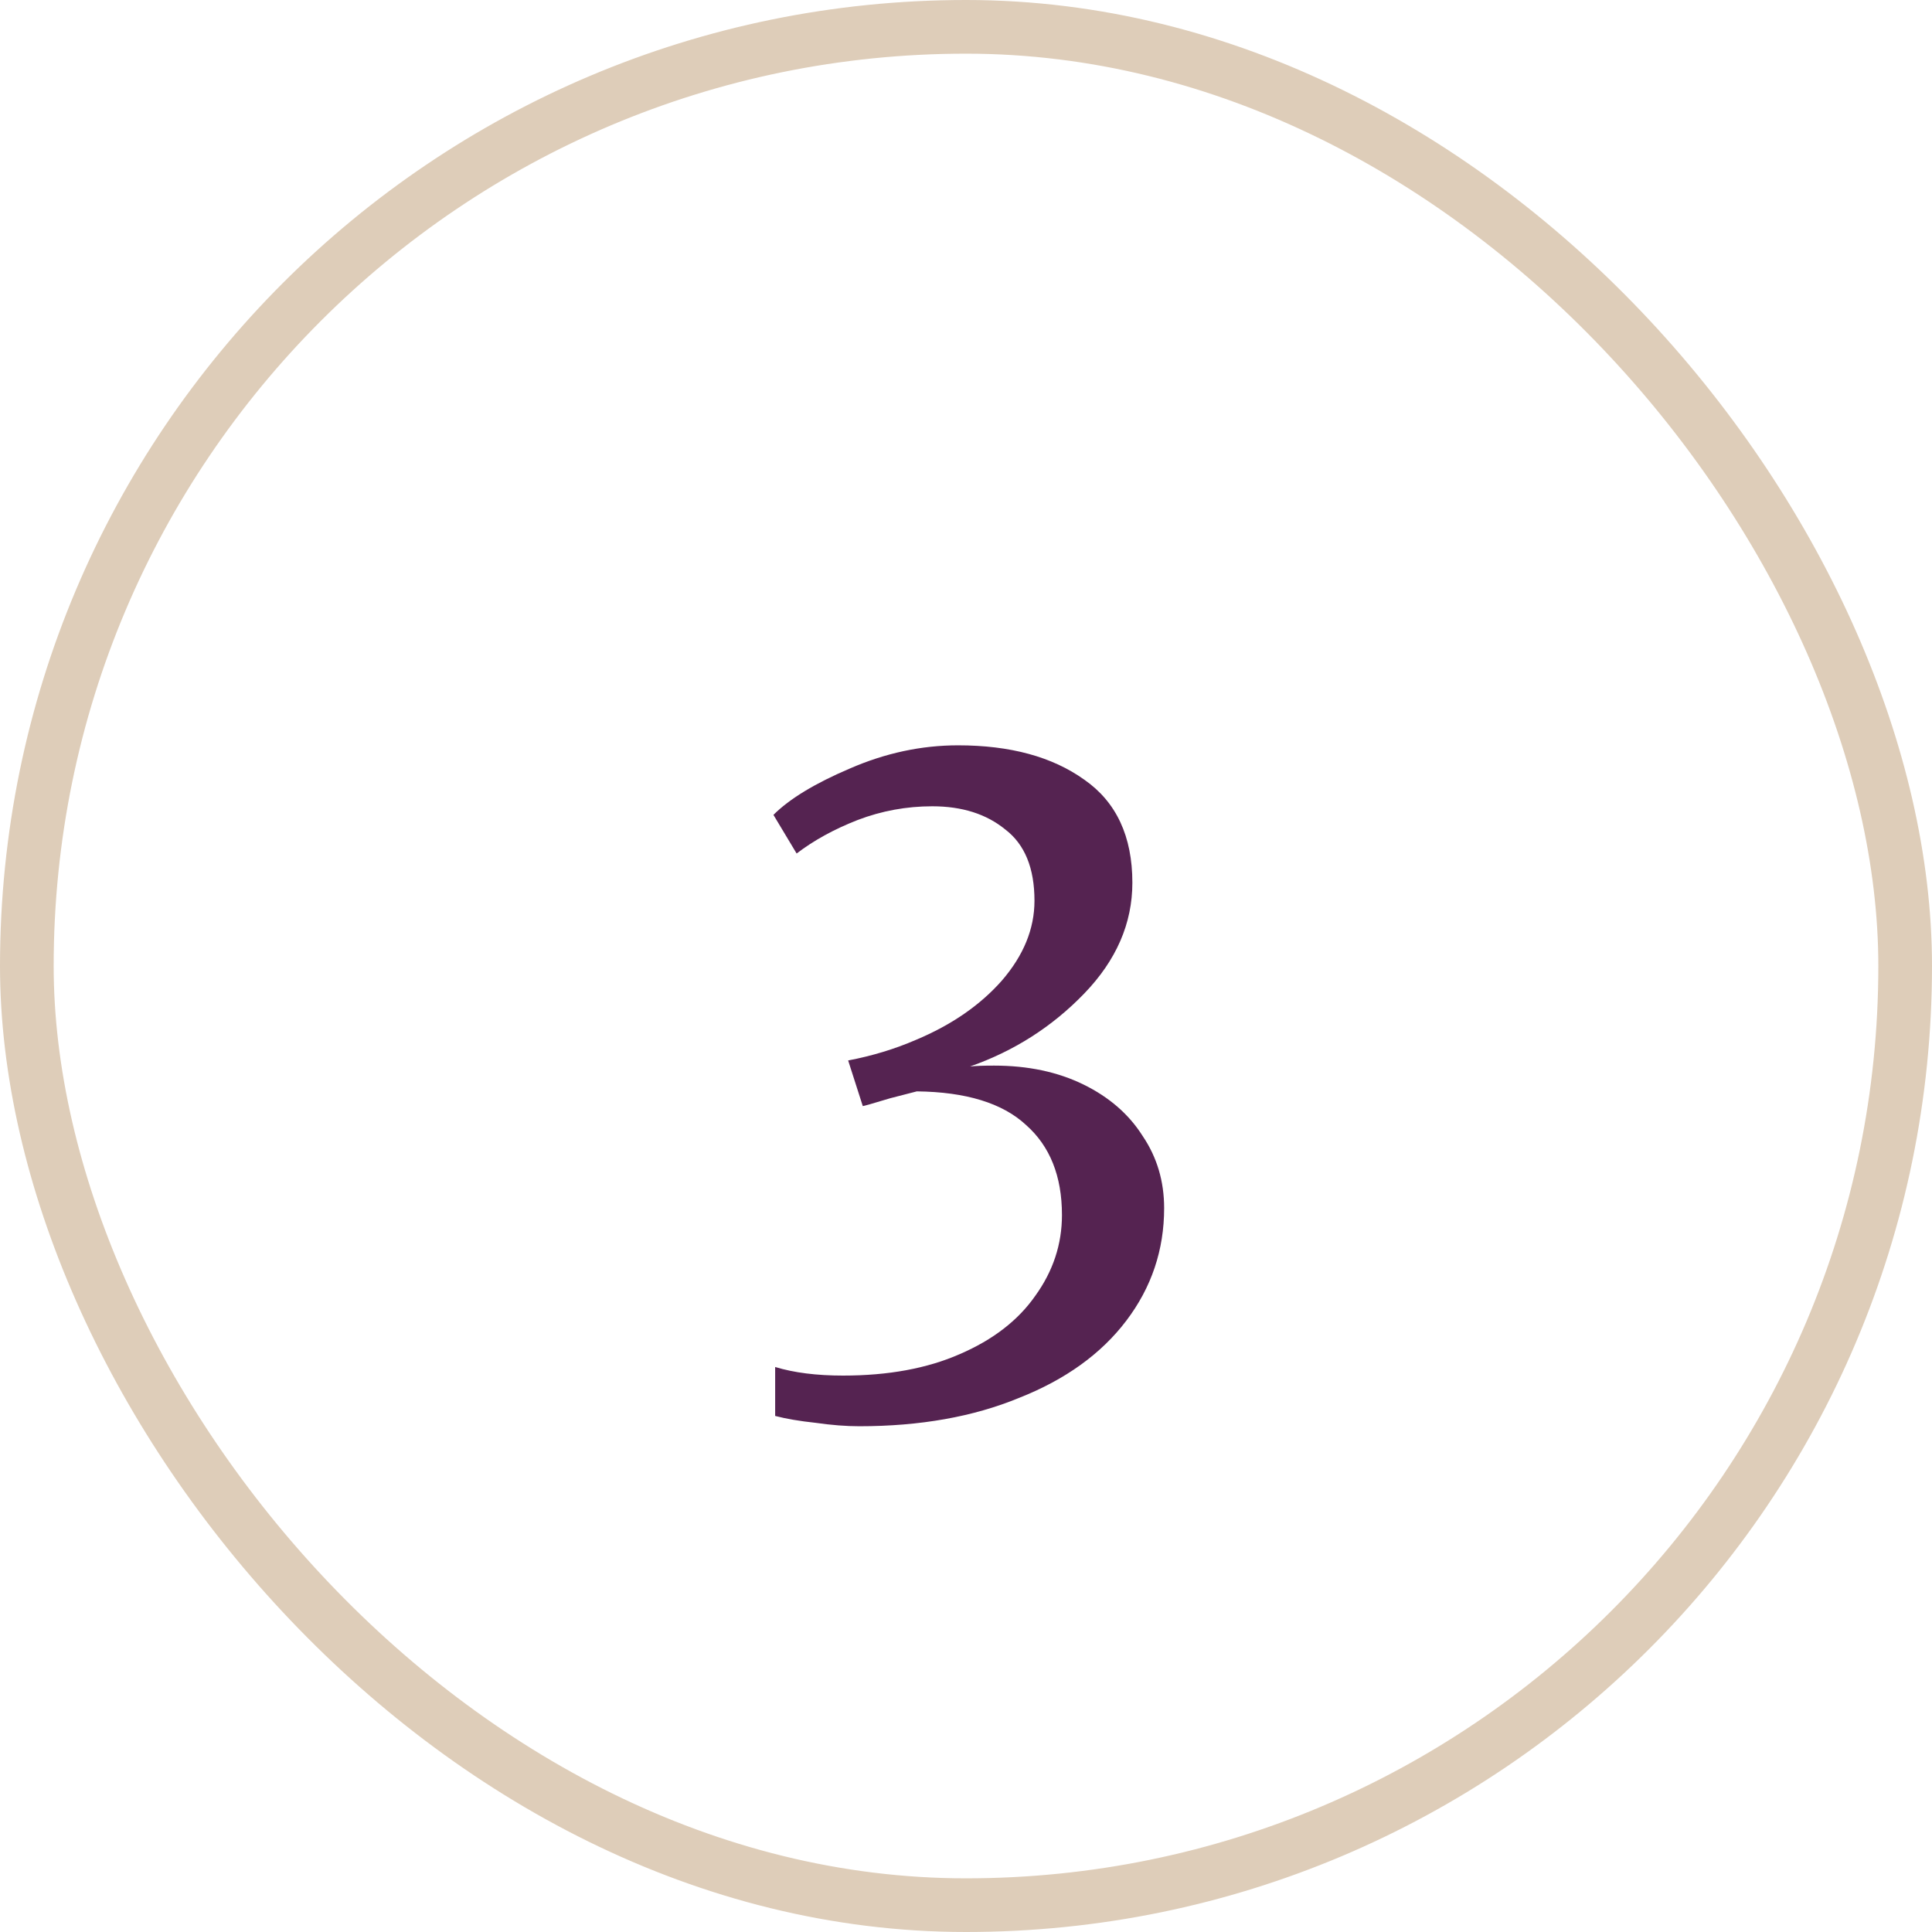
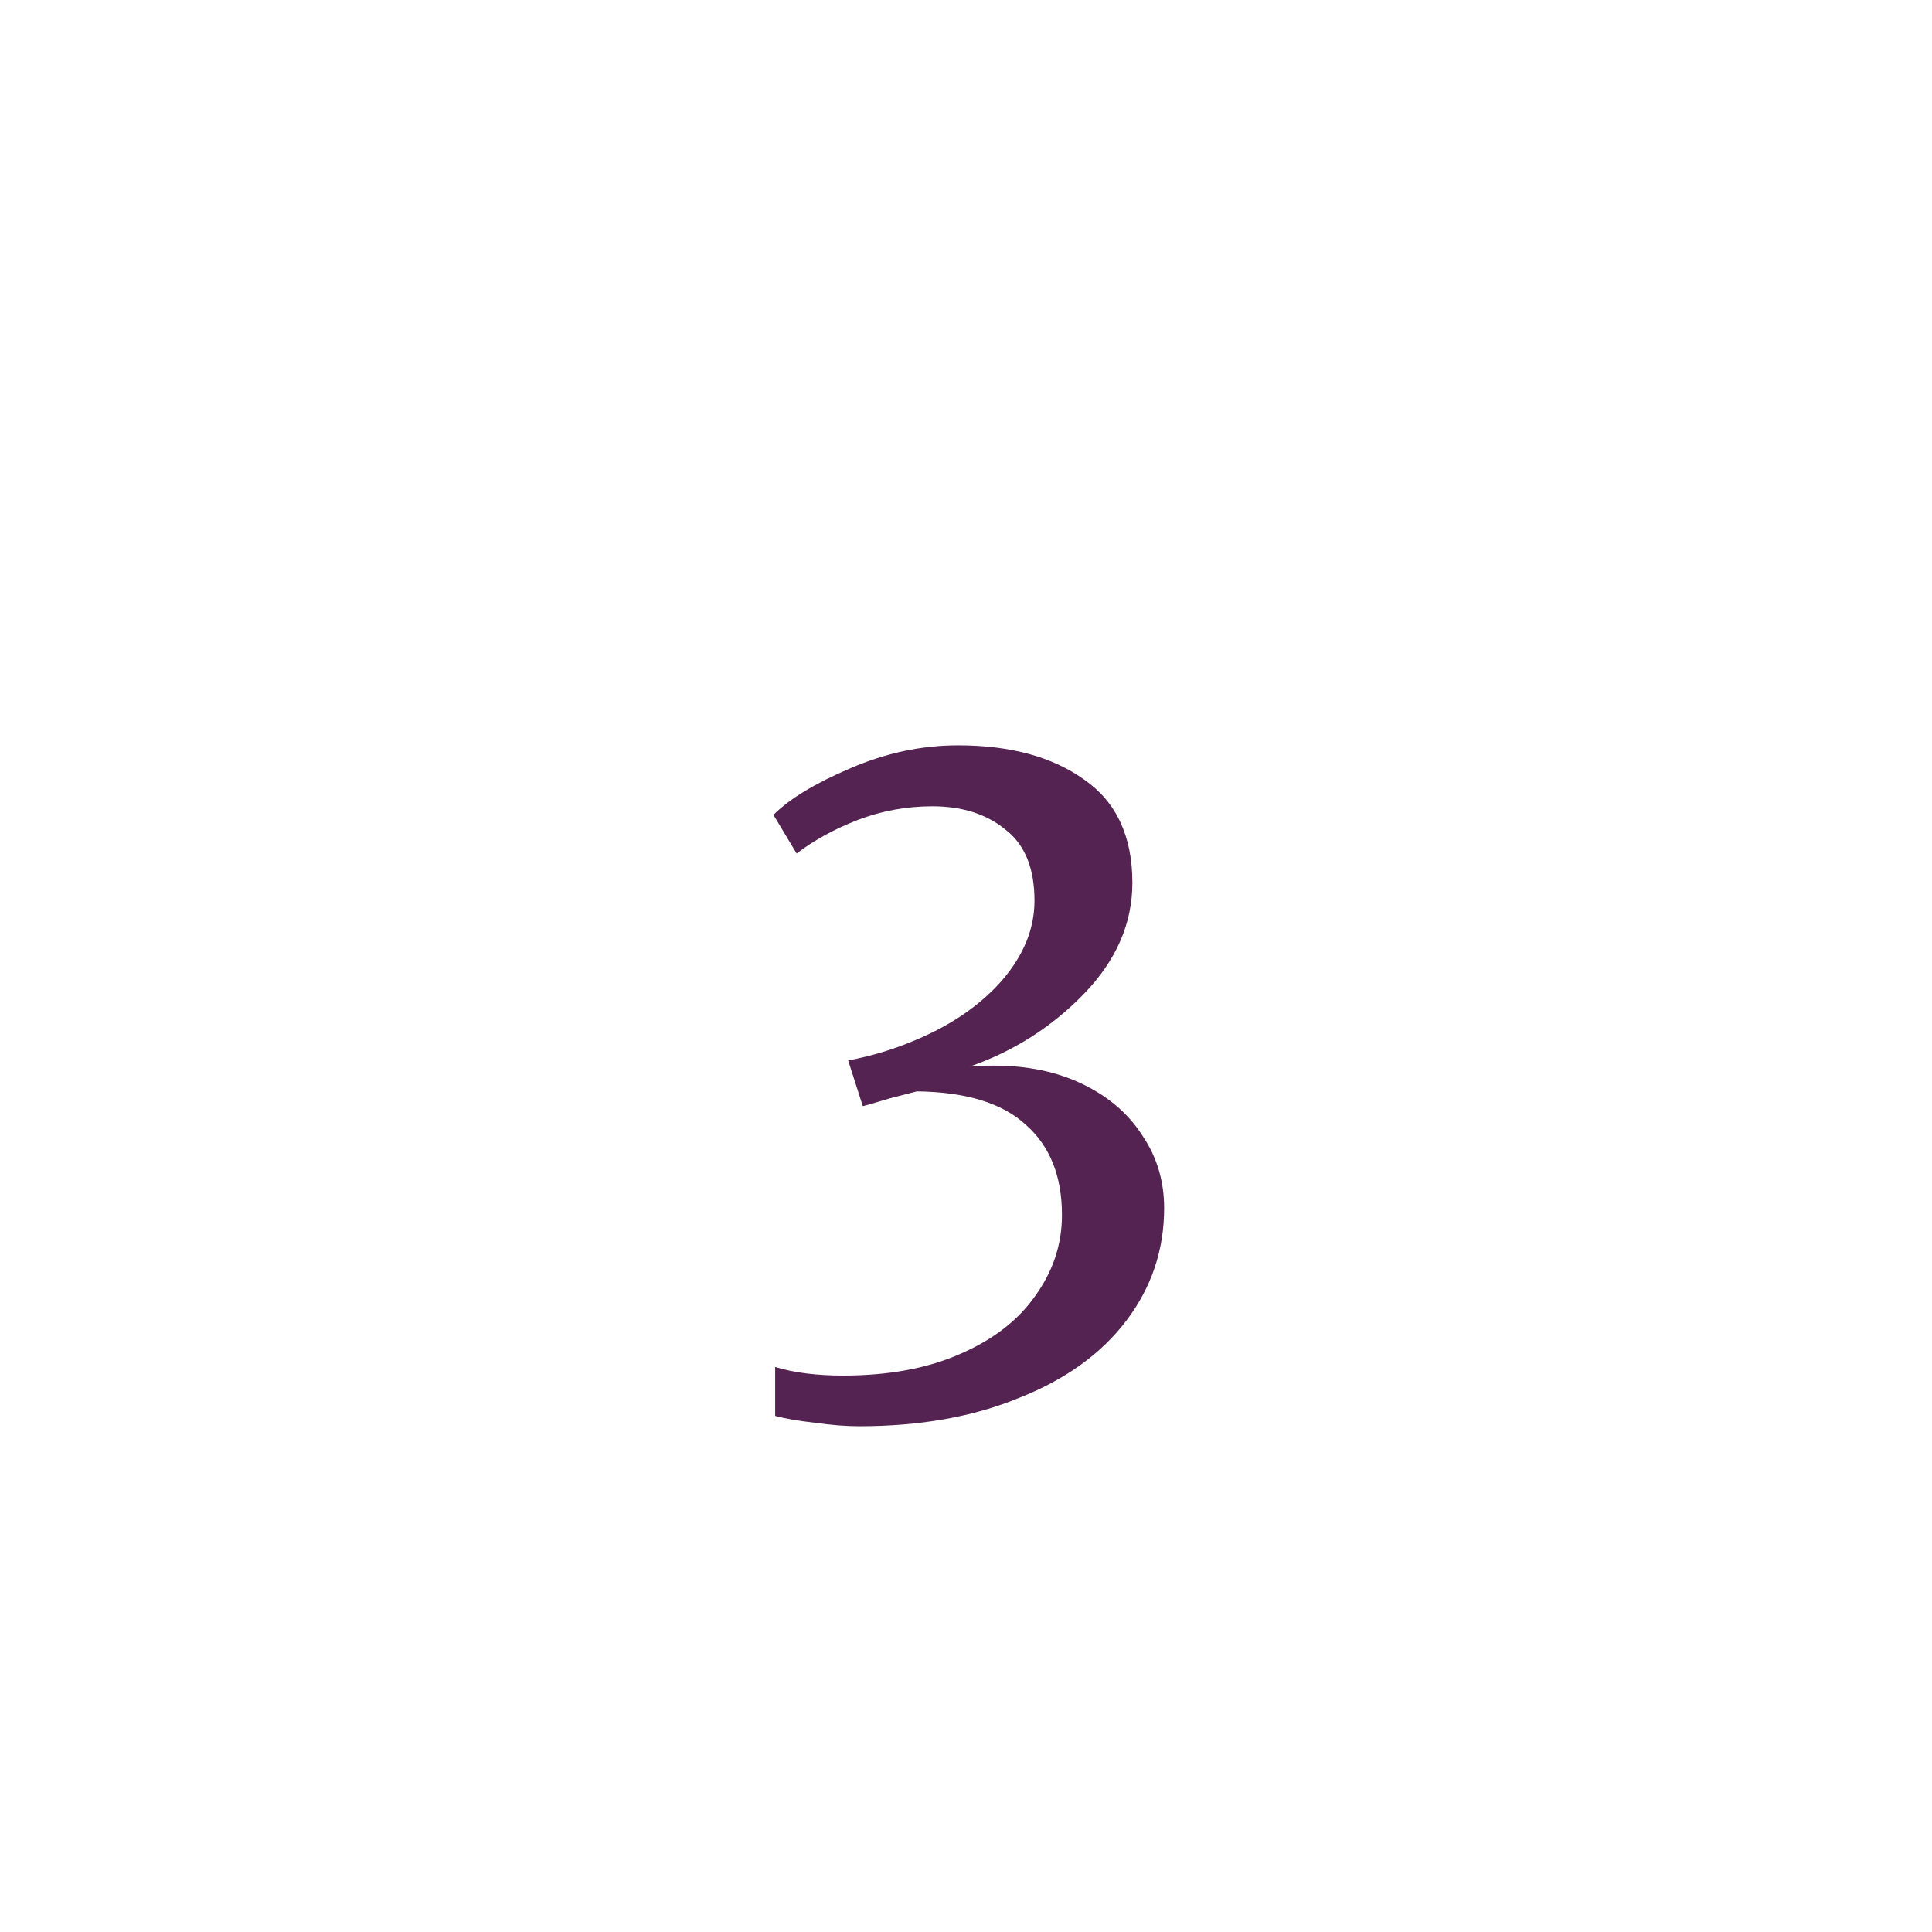
<svg xmlns="http://www.w3.org/2000/svg" width="36" height="36" viewBox="0 0 36 36" fill="none">
-   <rect x="0.5" y="0.5" width="35" height="35" rx="17.5" stroke="#DECDB9" />
  <path d="M16.012 26.576C15.767 26.576 15.495 26.555 15.196 26.512C14.897 26.48 14.647 26.437 14.444 26.384V25.472C14.796 25.579 15.217 25.632 15.708 25.632C16.551 25.632 17.276 25.499 17.884 25.232C18.503 24.965 18.972 24.603 19.292 24.144C19.623 23.685 19.788 23.184 19.788 22.64C19.788 21.915 19.564 21.355 19.116 20.96C18.679 20.555 18.001 20.347 17.084 20.336L16.588 20.464C16.236 20.571 16.065 20.619 16.076 20.608L15.804 19.76C16.252 19.675 16.673 19.547 17.068 19.376C17.729 19.099 18.263 18.731 18.668 18.272C19.073 17.803 19.276 17.307 19.276 16.784C19.276 16.176 19.095 15.733 18.732 15.456C18.38 15.168 17.927 15.024 17.372 15.024C16.892 15.024 16.428 15.109 15.98 15.28C15.543 15.451 15.164 15.659 14.844 15.904L14.412 15.184C14.711 14.885 15.185 14.597 15.836 14.32C16.497 14.032 17.169 13.888 17.852 13.888C18.823 13.888 19.607 14.101 20.204 14.528C20.801 14.944 21.1 15.584 21.1 16.448C21.1 17.205 20.801 17.893 20.204 18.512C19.607 19.131 18.897 19.584 18.076 19.872C18.183 19.861 18.332 19.856 18.524 19.856C19.153 19.856 19.708 19.973 20.188 20.208C20.668 20.443 21.036 20.763 21.292 21.168C21.559 21.563 21.692 22.011 21.692 22.512C21.692 23.291 21.457 23.989 20.988 24.608C20.519 25.227 19.852 25.707 18.988 26.048C18.135 26.4 17.143 26.576 16.012 26.576Z" fill="#552351" />
</svg>